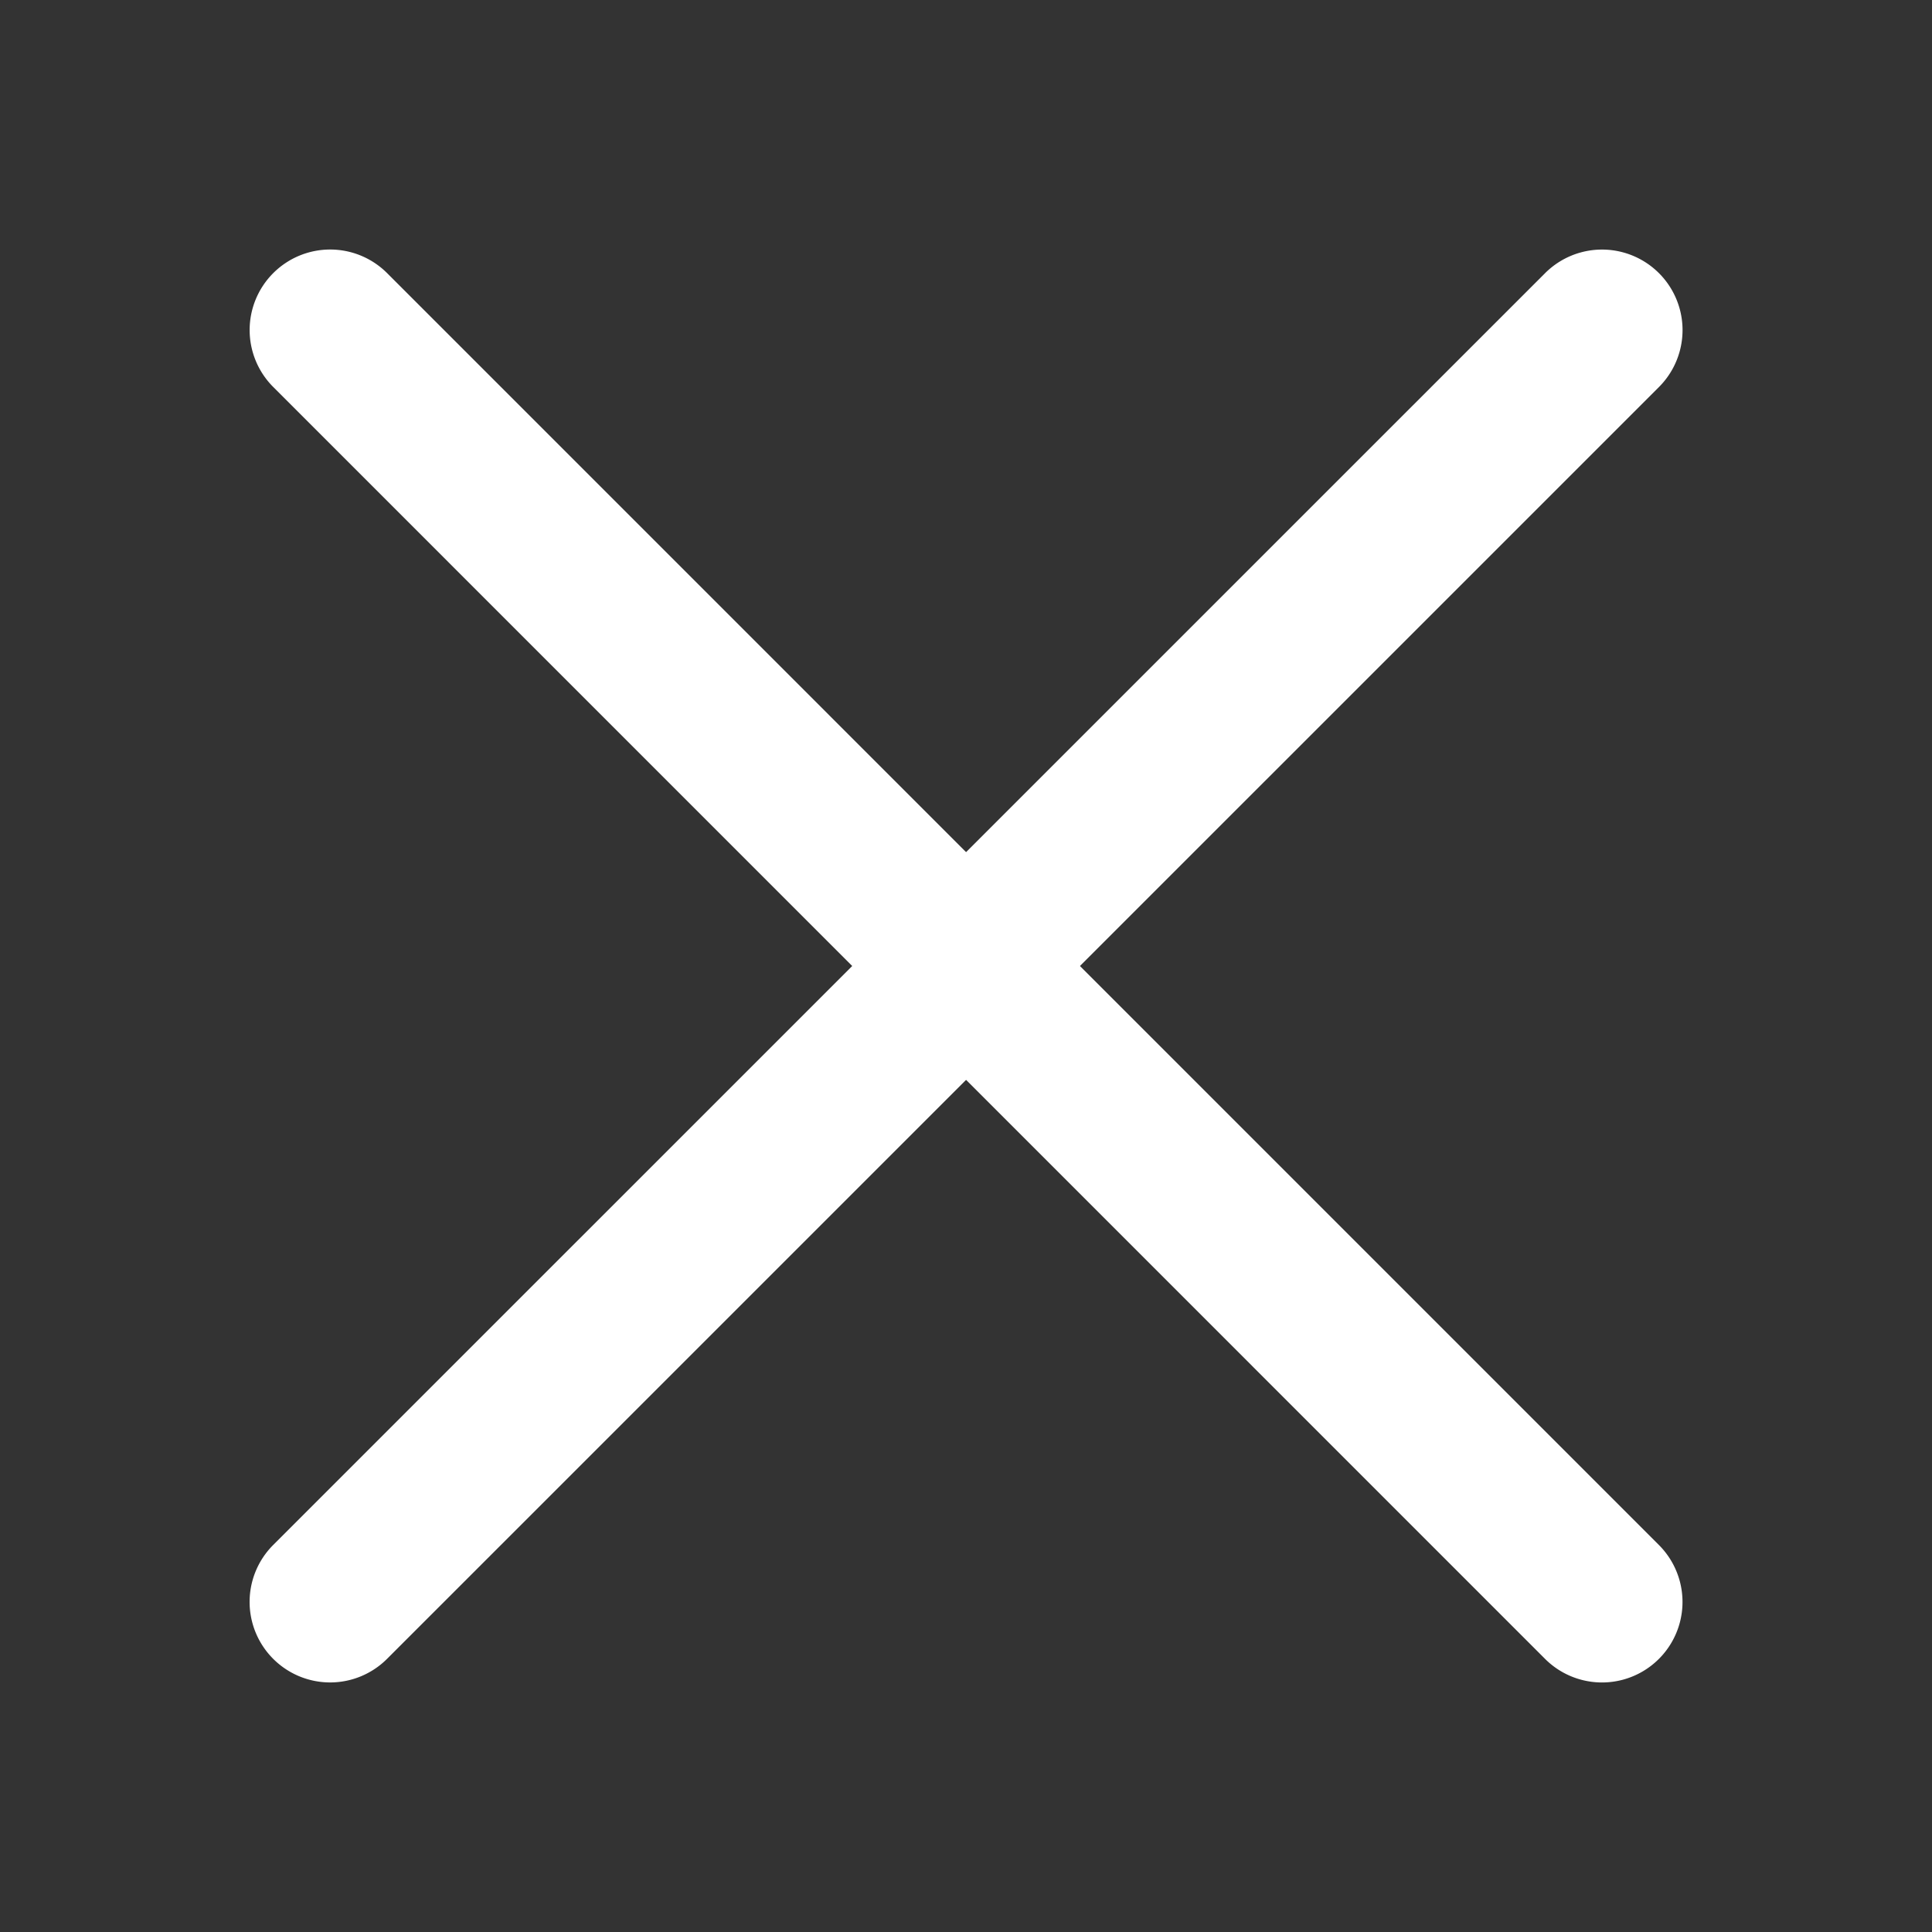
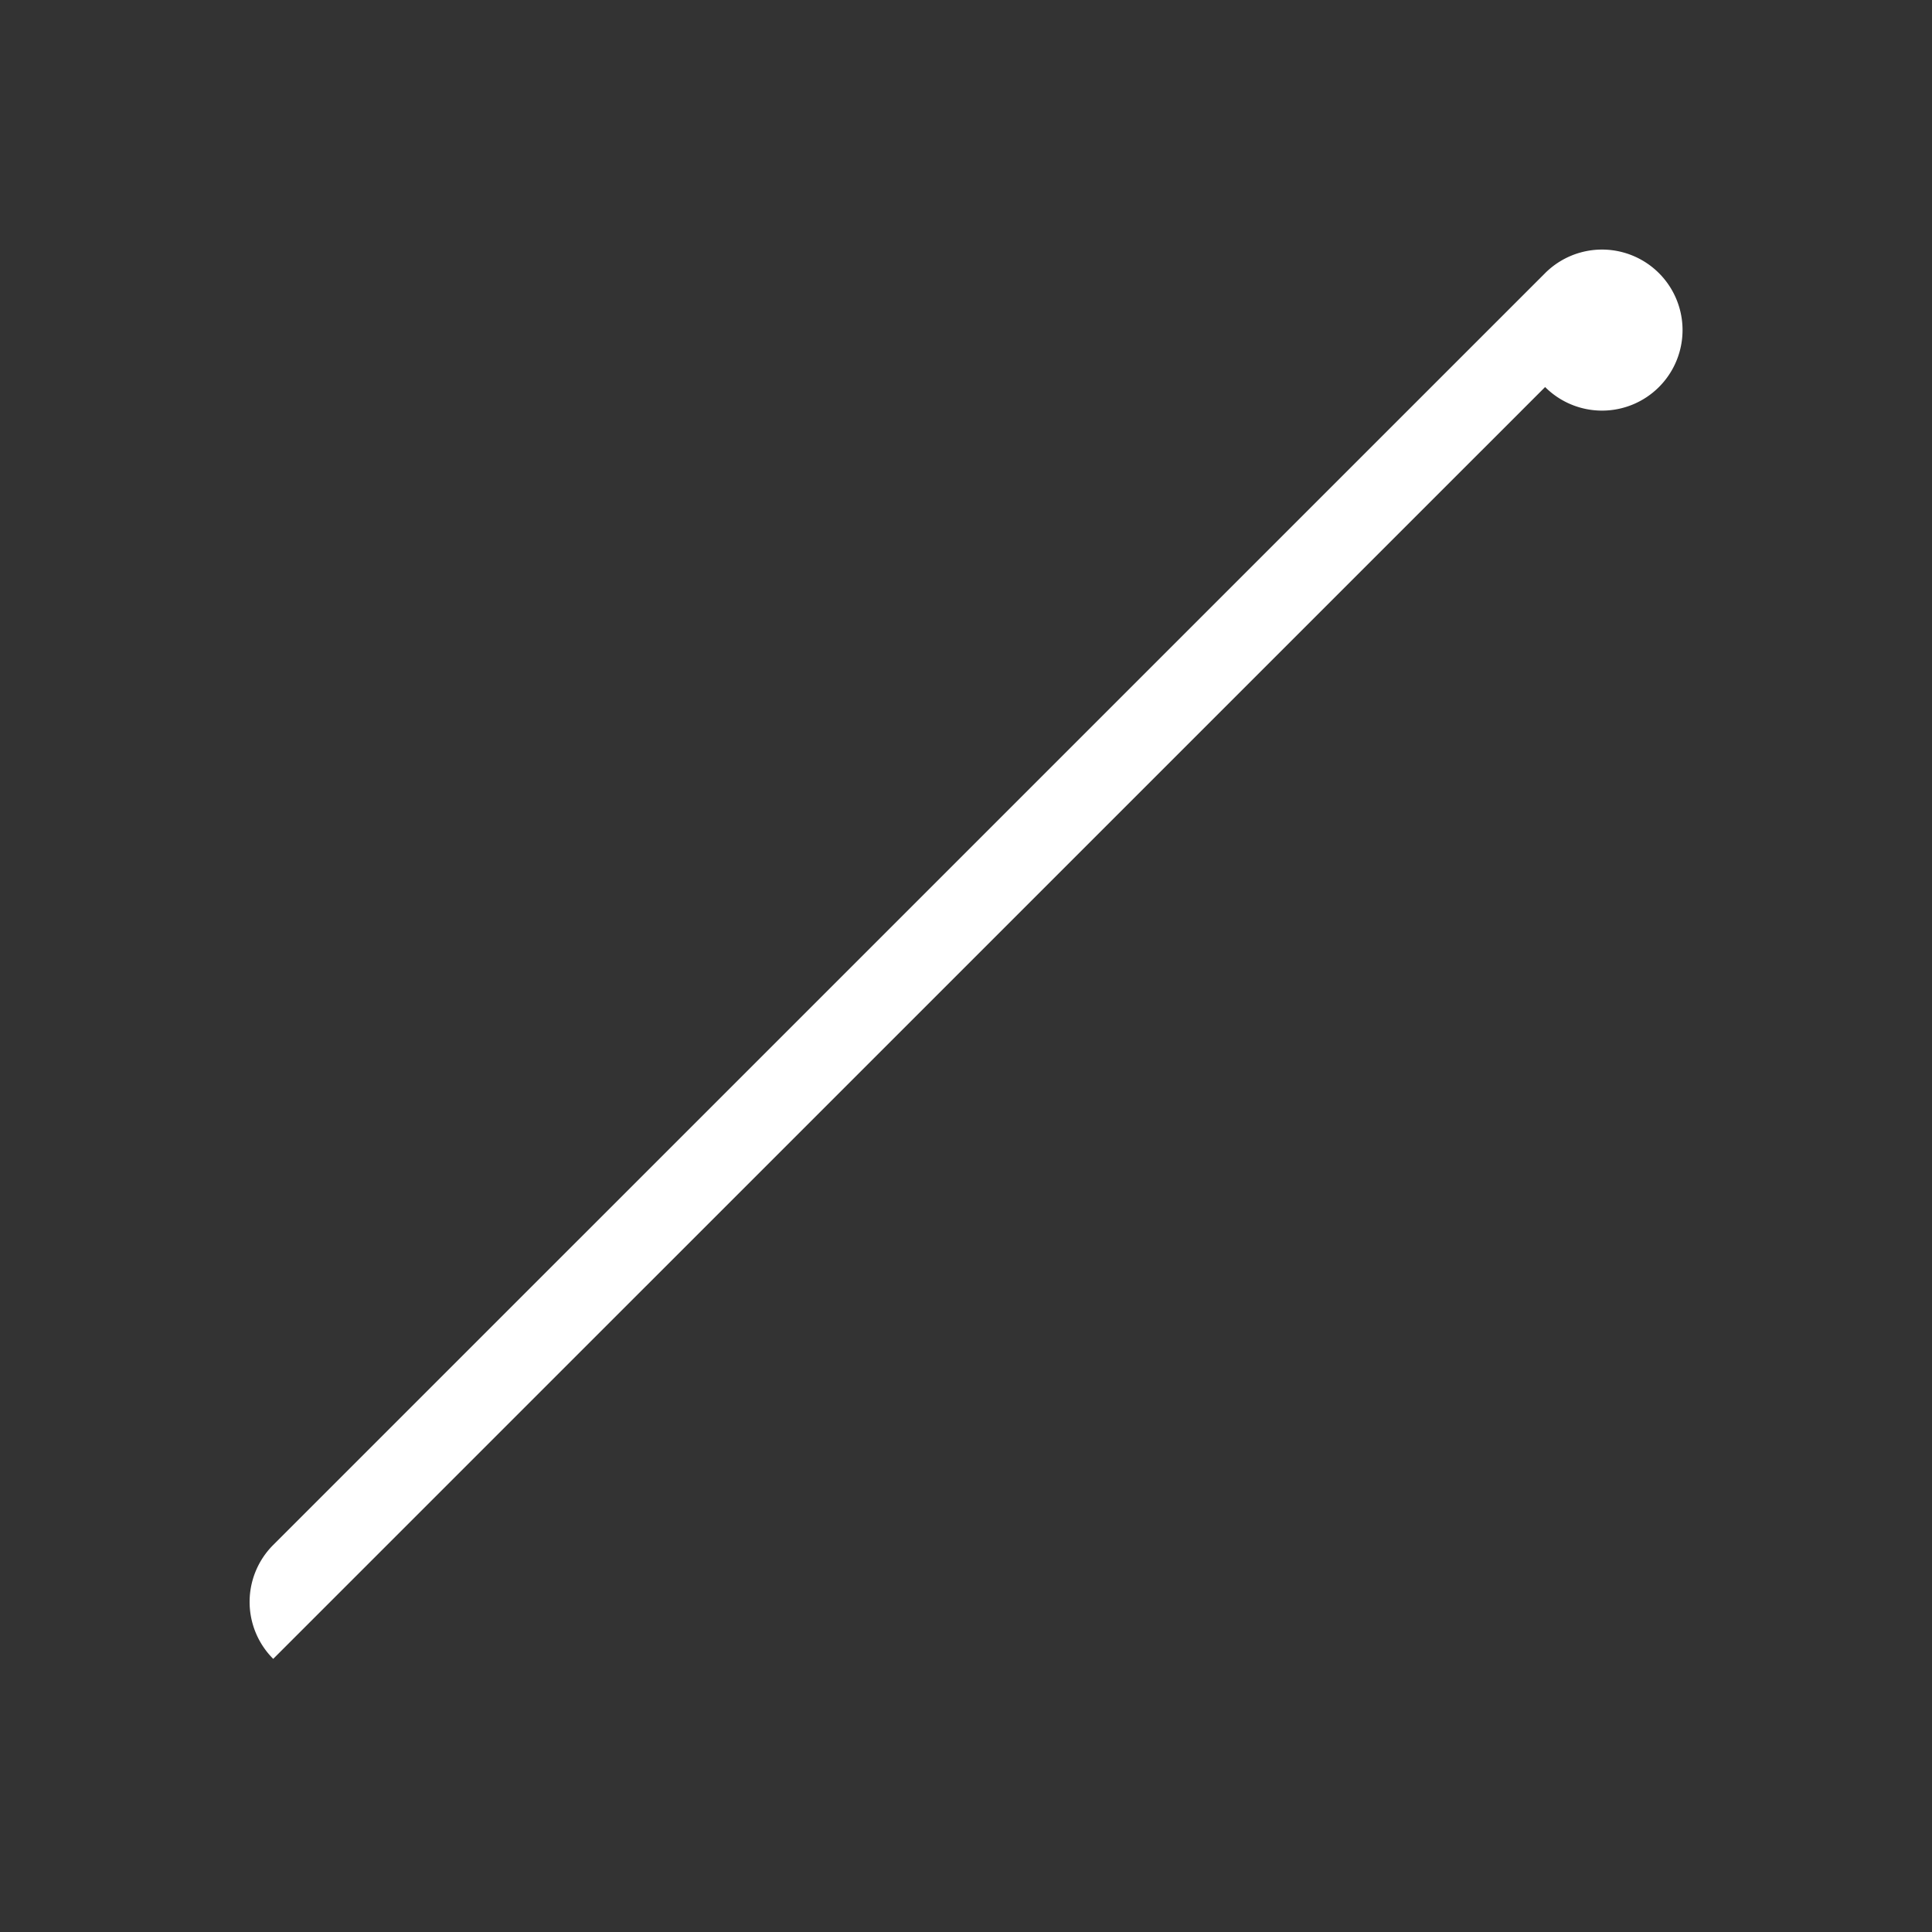
<svg xmlns="http://www.w3.org/2000/svg" width="24" height="24" viewBox="0 0 24 24" fill="none">
  <rect x="0" y="0" width="24" height="24" fill="#333333" stroke="none" />
-   <path fill-rule="evenodd" clip-rule="evenodd" d="M3.394 3.393a1 1 0 011.415 0l15.799 15.8a1 1 0 01-1.415 1.414L3.394 4.807a1 1 0 010-1.414z" fill="#fff" />
-   <path fill-rule="evenodd" clip-rule="evenodd" d="M3.394 20.607a1 1 0 010-1.415l15.8-15.799a1 1 0 011.414 1.415l-15.8 15.799a1 1 0 01-1.414 0z" fill="#fff" />
+   <path fill-rule="evenodd" clip-rule="evenodd" d="M3.394 20.607a1 1 0 010-1.415l15.8-15.799a1 1 0 011.414 1.415a1 1 0 01-1.414 0z" fill="#fff" />
</svg>